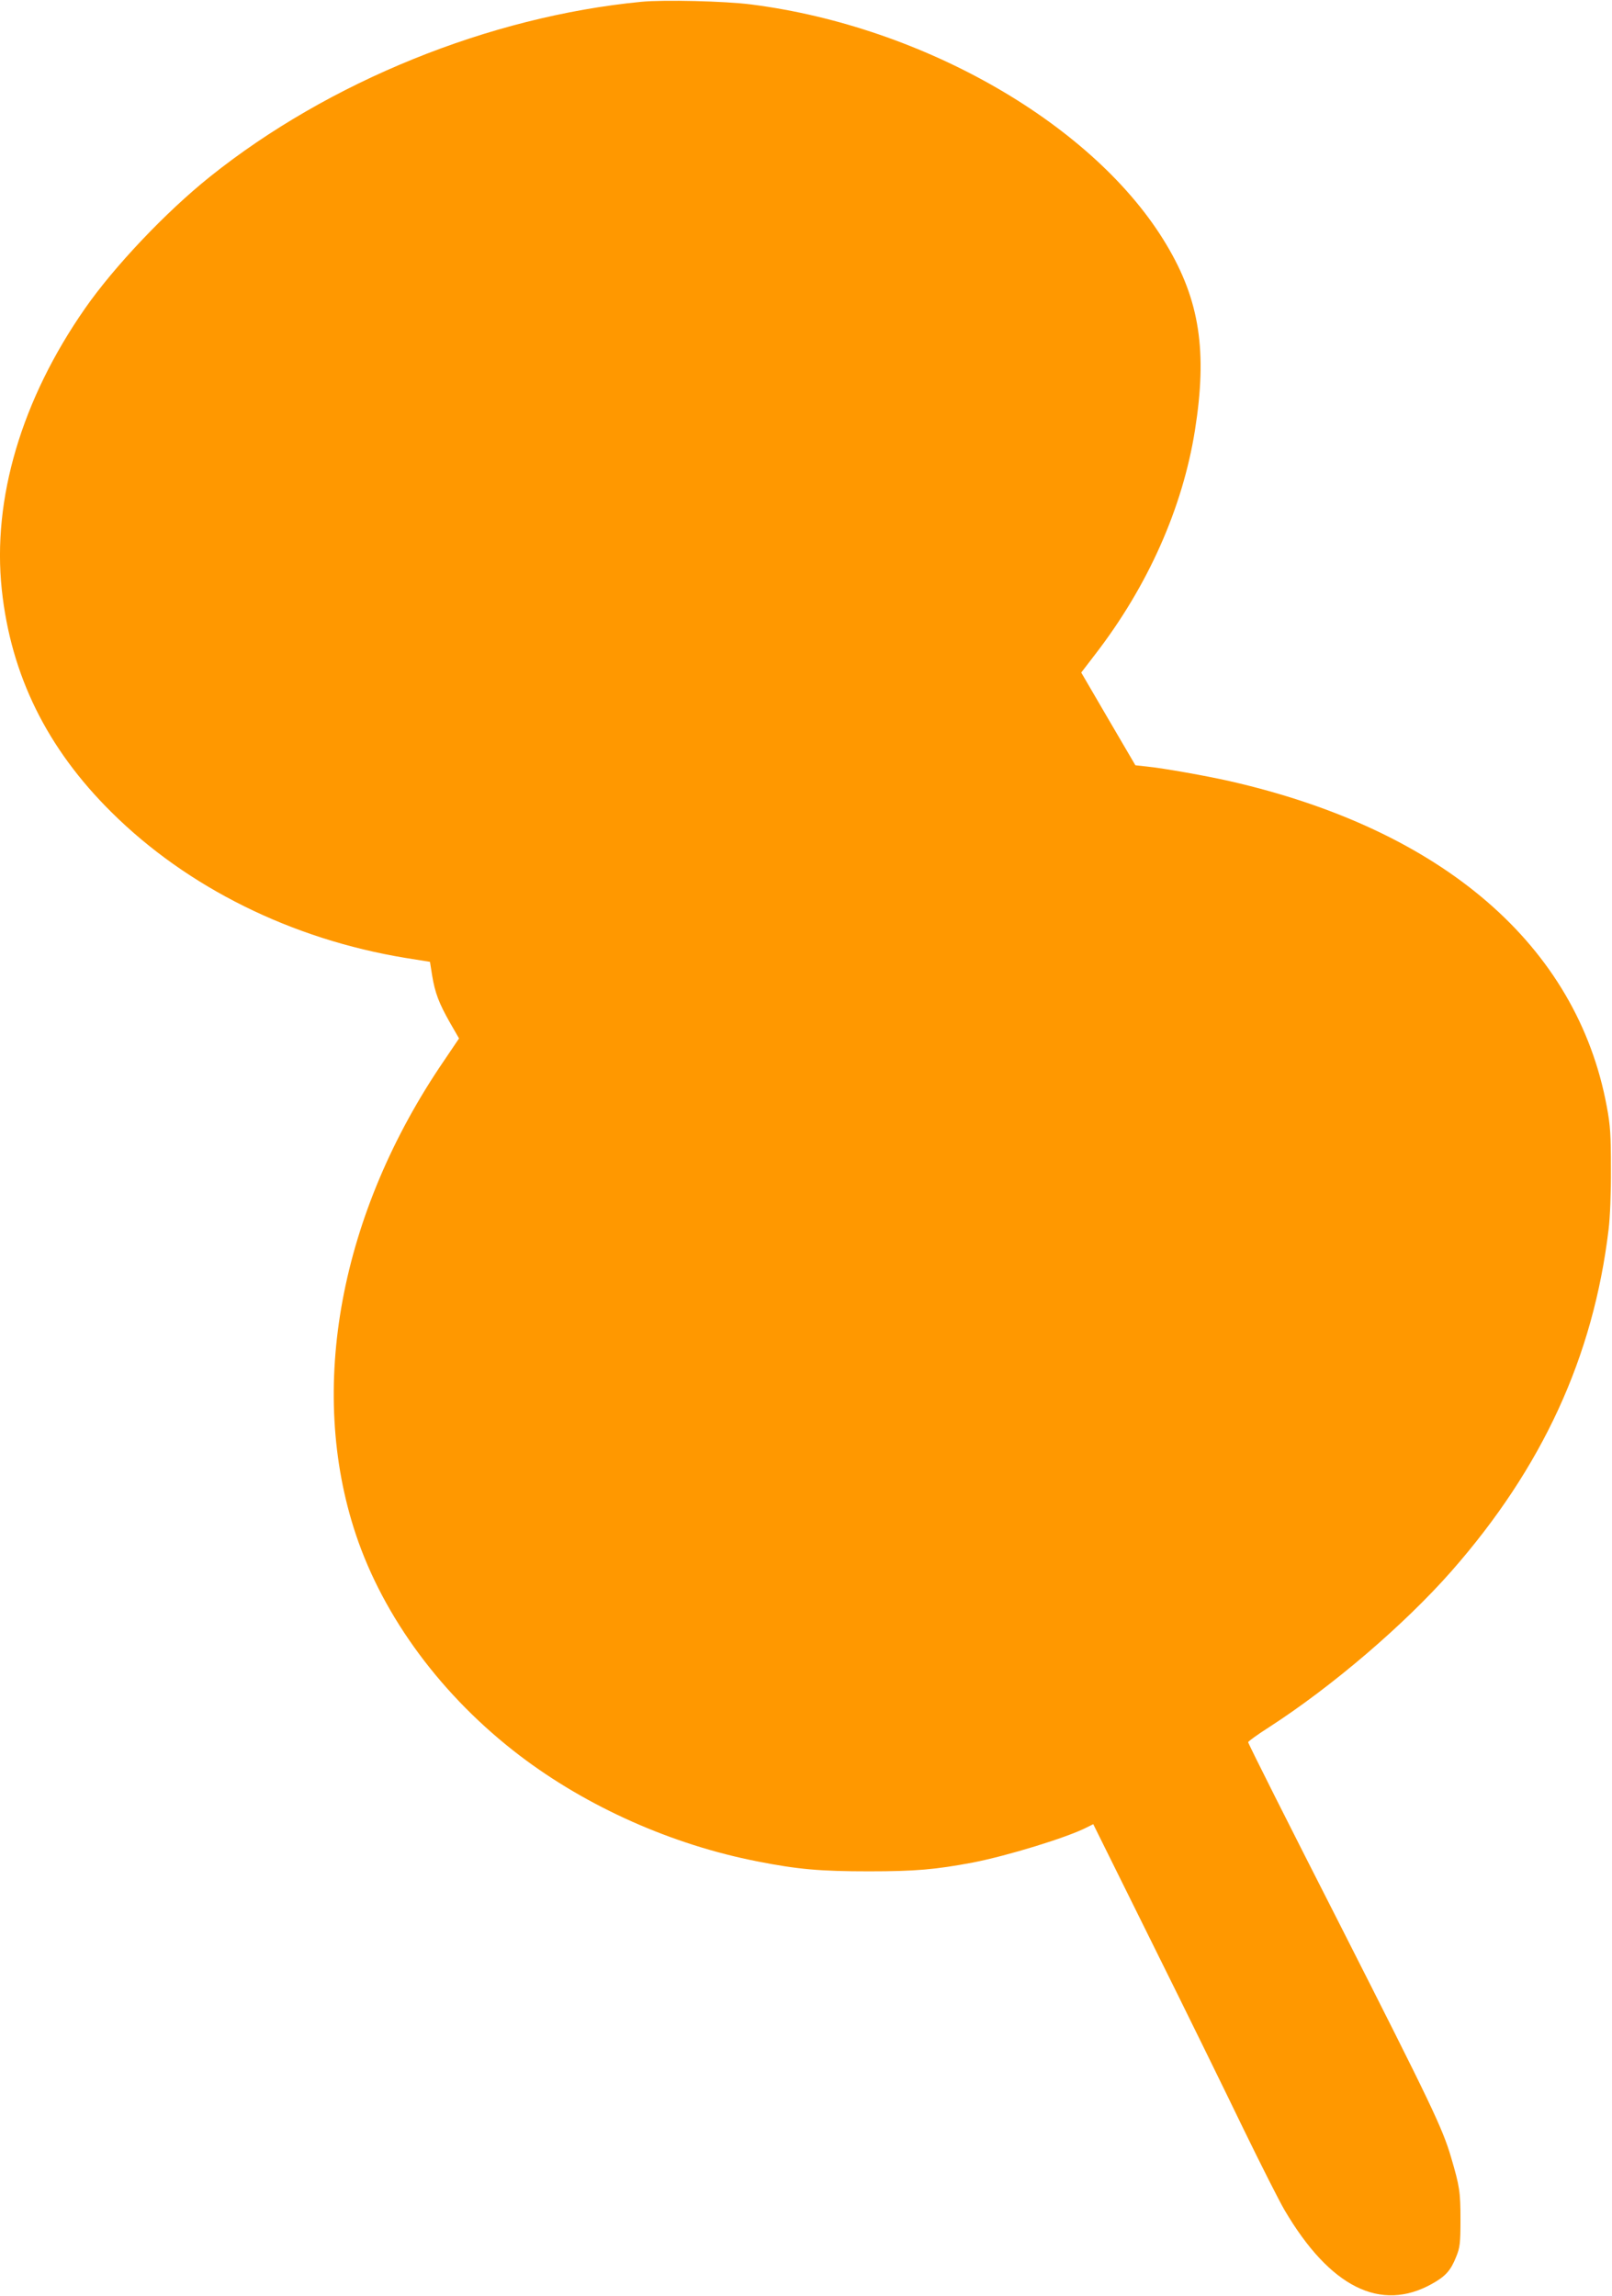
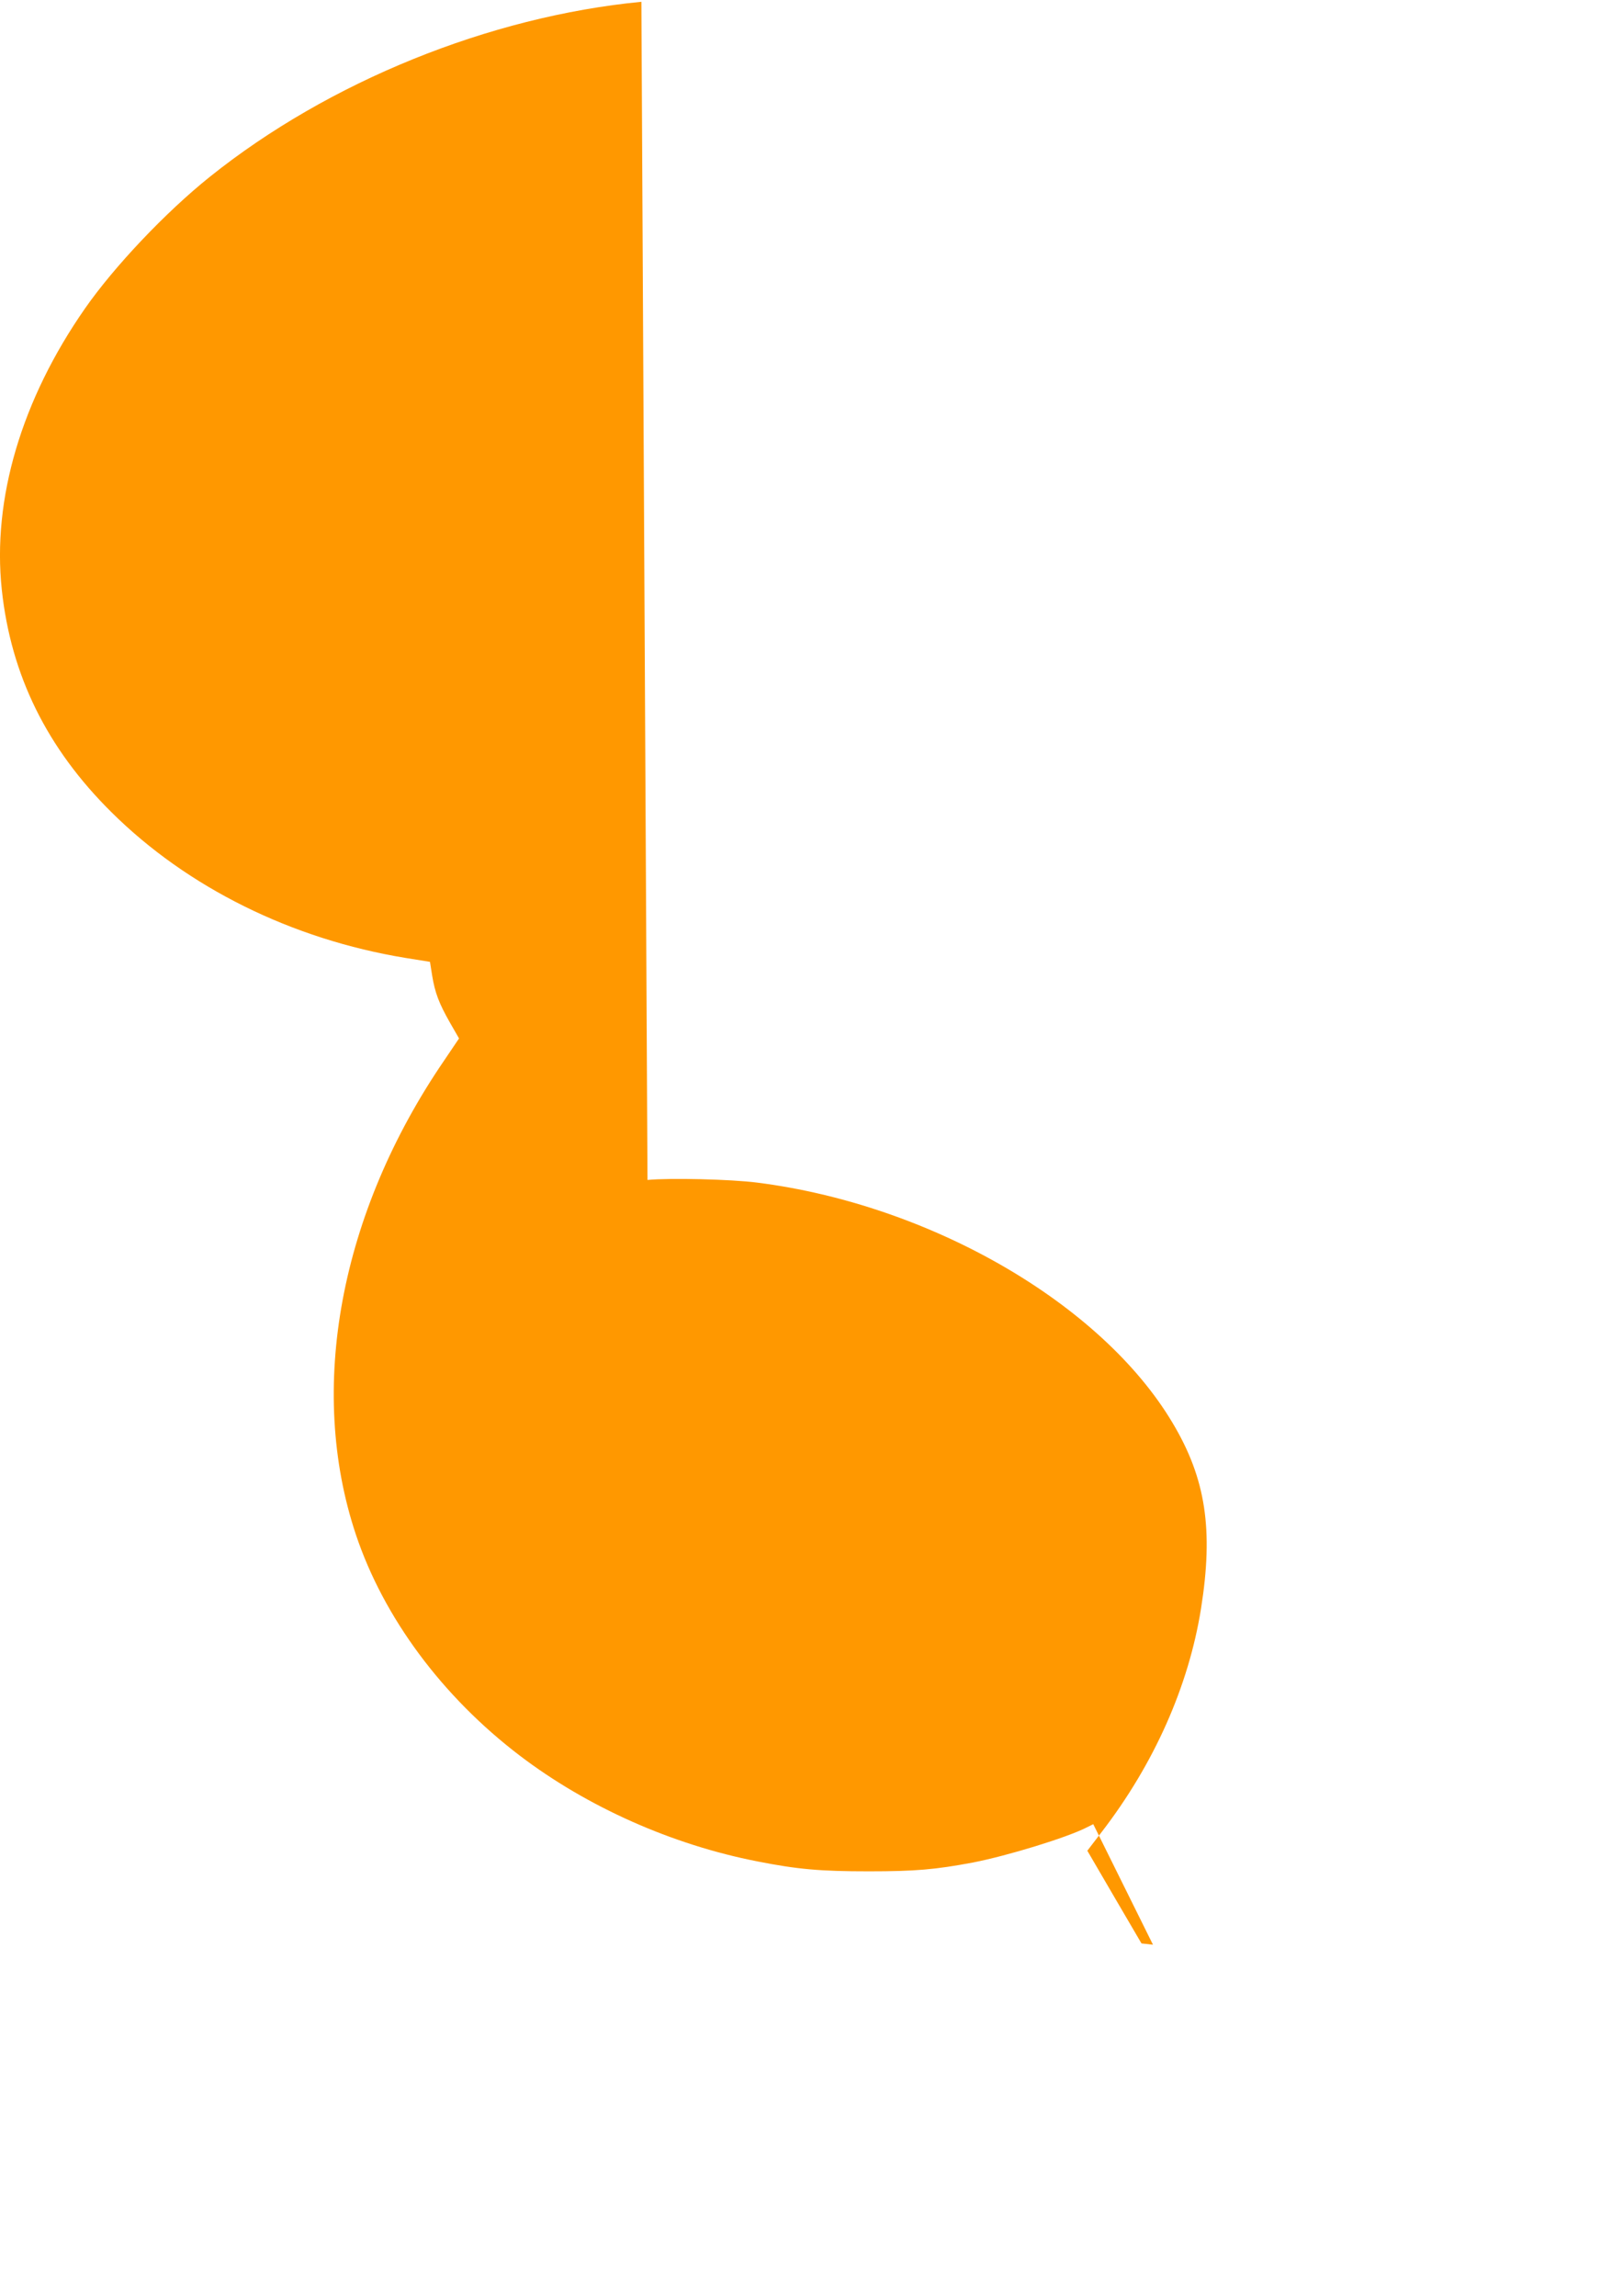
<svg xmlns="http://www.w3.org/2000/svg" version="1.0" width="899pt" height="1280pt" viewBox="0 0 899 1280" preserveAspectRatio="xMidYMid meet">
  <g transform="translate(0,1280) scale(0.1,-0.1)" fill="#ff9800" stroke="none">
-     <path d="M3577 12790 c-848 -82 -1744 -445 -2407 -976 -246 -197 -533 -500 -696 -734 -354 -508 -518 -1062 -464 -1568 51 -477 252 -885 612 -1241 422 -419 1005 -708 1639 -812 l137 -22 12 -76 c16 -97 38 -155 100 -264 l50 -87 -83 -123 c-582 -851 -764 -1831 -492 -2644 155 -463 482 -903 914 -1232 376 -286 849 -497 1327 -590 223 -44 350 -55 619 -55 261 0 372 10 580 49 191 37 525 139 636 196 l36 18 333 -672 c184 -370 411 -833 506 -1030 96 -197 198 -399 228 -450 253 -430 536 -571 822 -411 76 42 105 75 135 151 21 51 24 75 24 208 0 154 -5 185 -52 345 -48 164 -110 293 -619 1296 -283 555 -514 1014 -513 1020 0 5 53 43 117 84 350 226 753 570 1017 870 506 576 791 1194 876 1905 8 62 14 207 13 335 0 191 -3 244 -23 350 -166 899 -916 1545 -2105 1815 -128 29 -369 72 -460 81 l-64 7 -151 258 -151 259 79 103 c293 380 486 814 555 1247 70 440 27 725 -159 1036 -396 665 -1350 1216 -2315 1339 -147 19 -488 27 -613 15z" />
+     <path d="M3577 12790 c-848 -82 -1744 -445 -2407 -976 -246 -197 -533 -500 -696 -734 -354 -508 -518 -1062 -464 -1568 51 -477 252 -885 612 -1241 422 -419 1005 -708 1639 -812 l137 -22 12 -76 c16 -97 38 -155 100 -264 l50 -87 -83 -123 c-582 -851 -764 -1831 -492 -2644 155 -463 482 -903 914 -1232 376 -286 849 -497 1327 -590 223 -44 350 -55 619 -55 261 0 372 10 580 49 191 37 525 139 636 196 l36 18 333 -672 l-64 7 -151 258 -151 259 79 103 c293 380 486 814 555 1247 70 440 27 725 -159 1036 -396 665 -1350 1216 -2315 1339 -147 19 -488 27 -613 15z" />
  </g>
</svg>